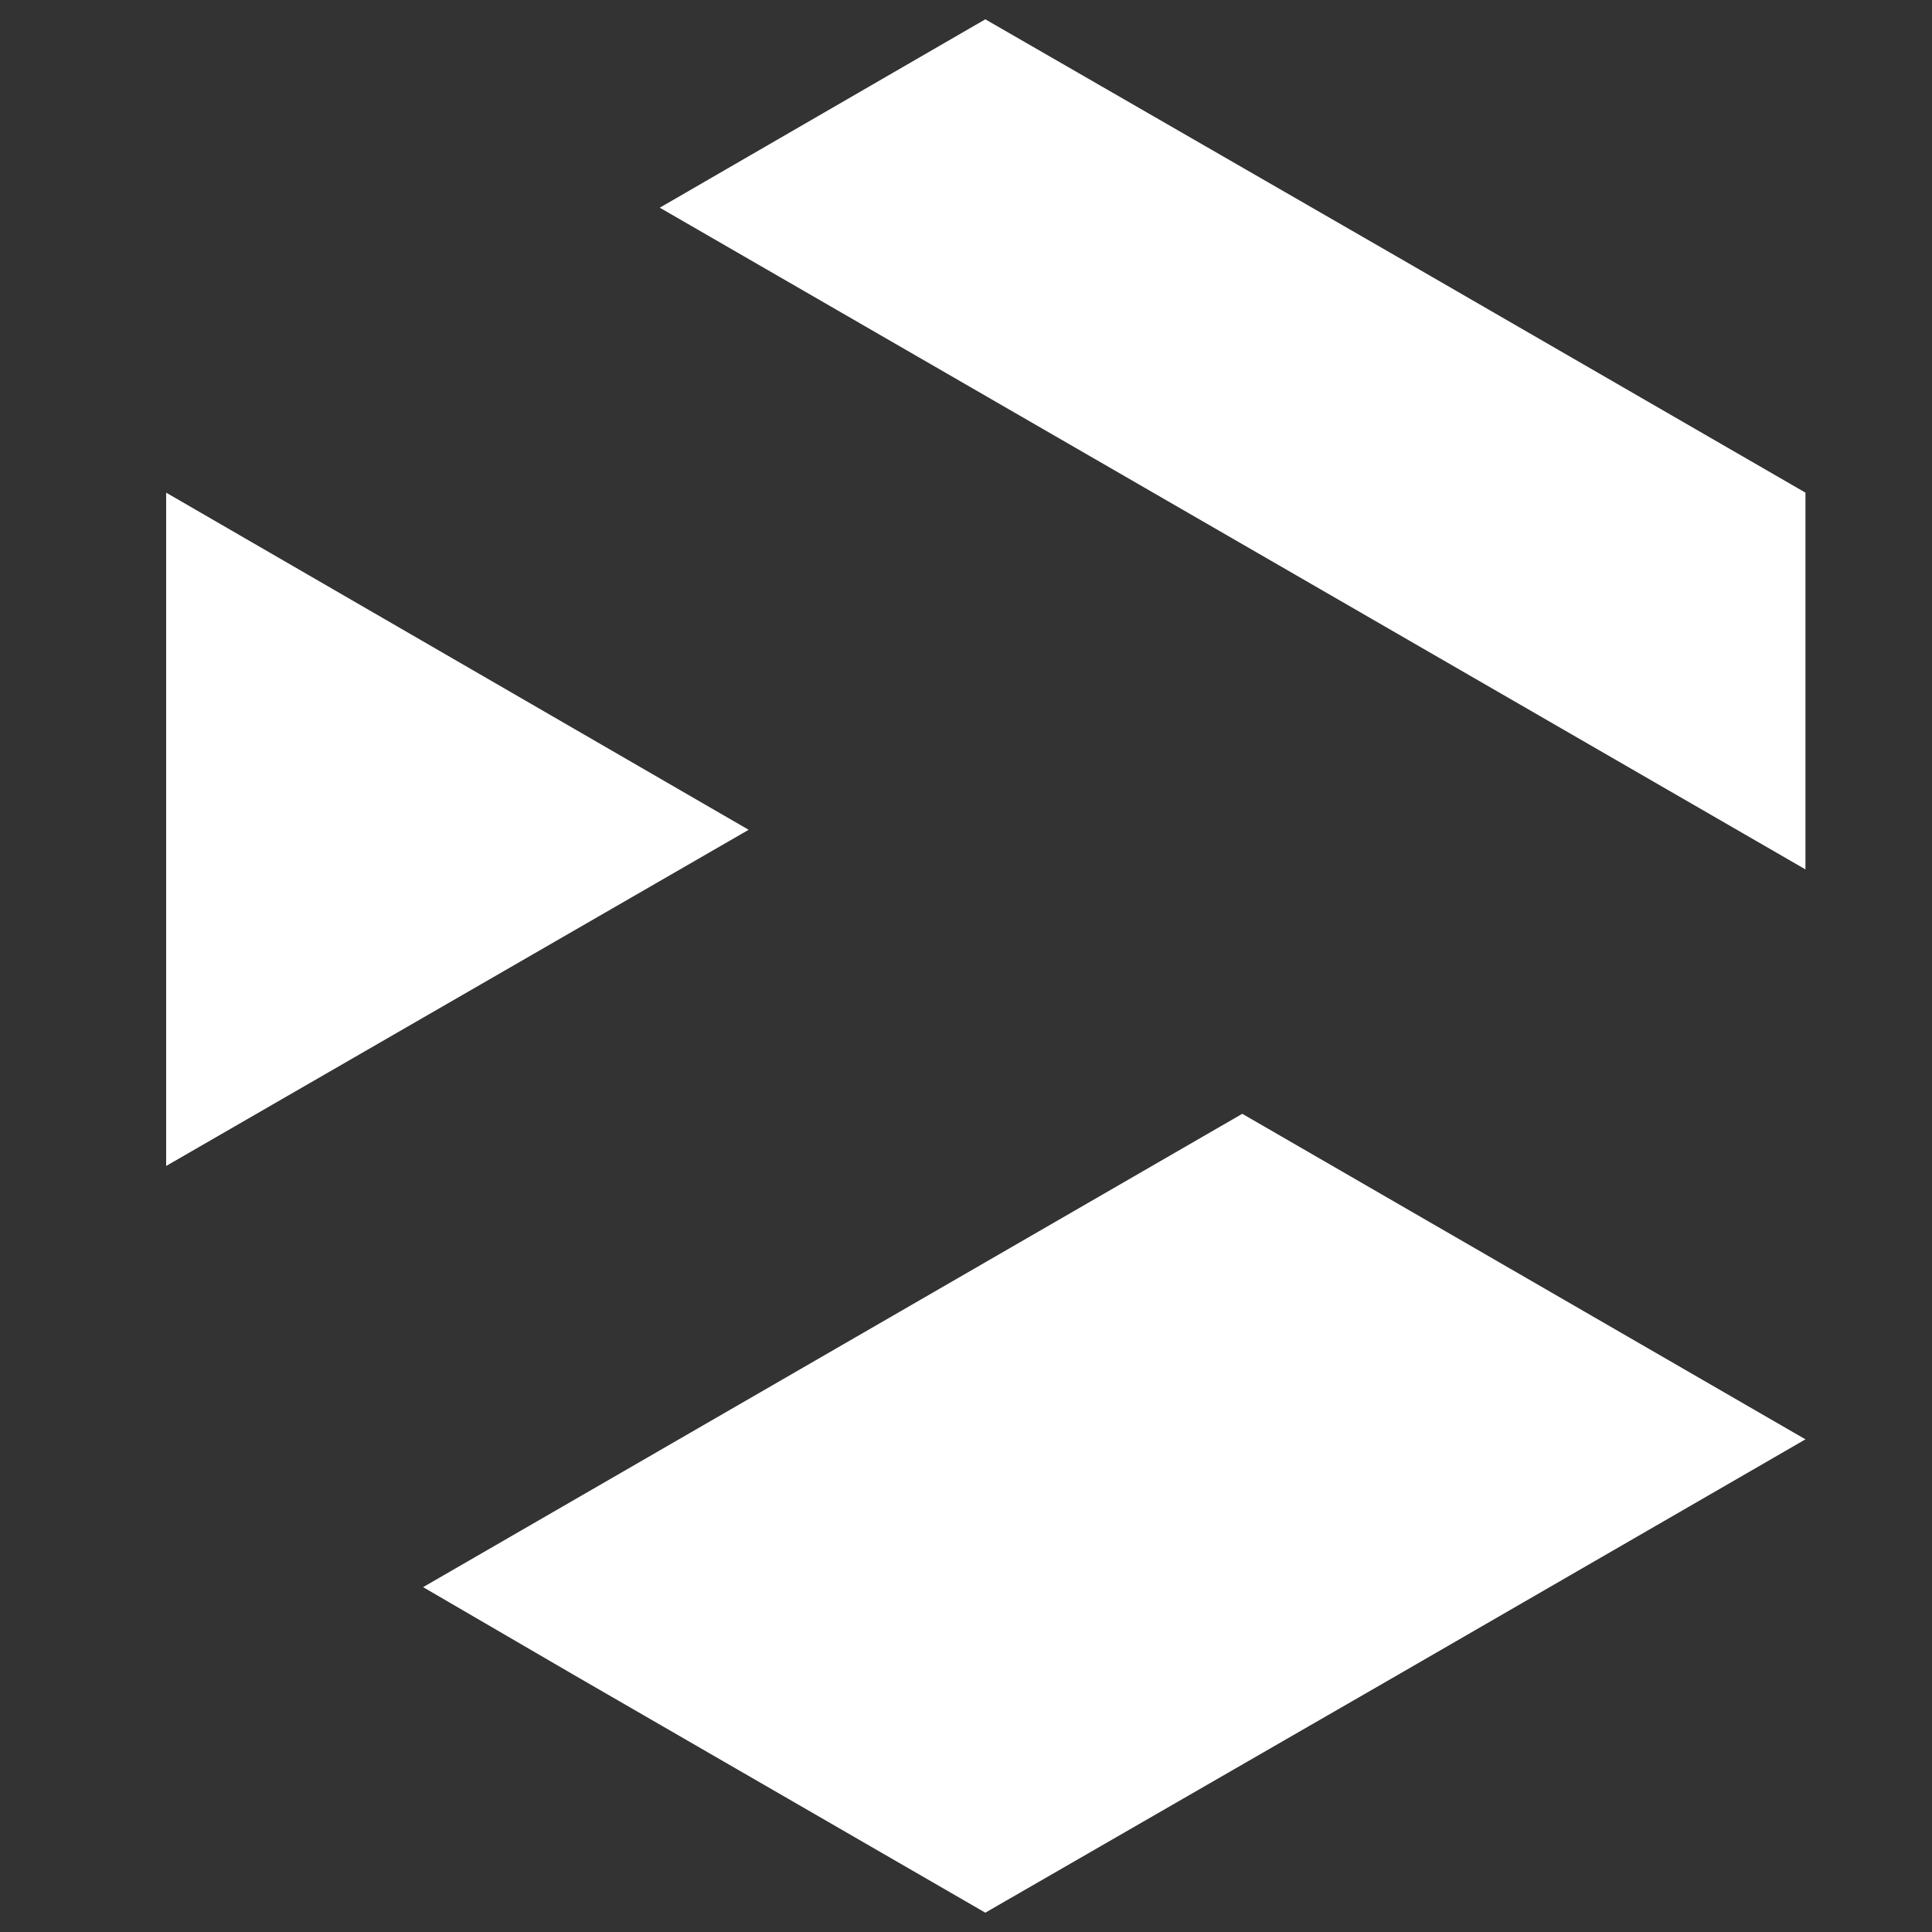
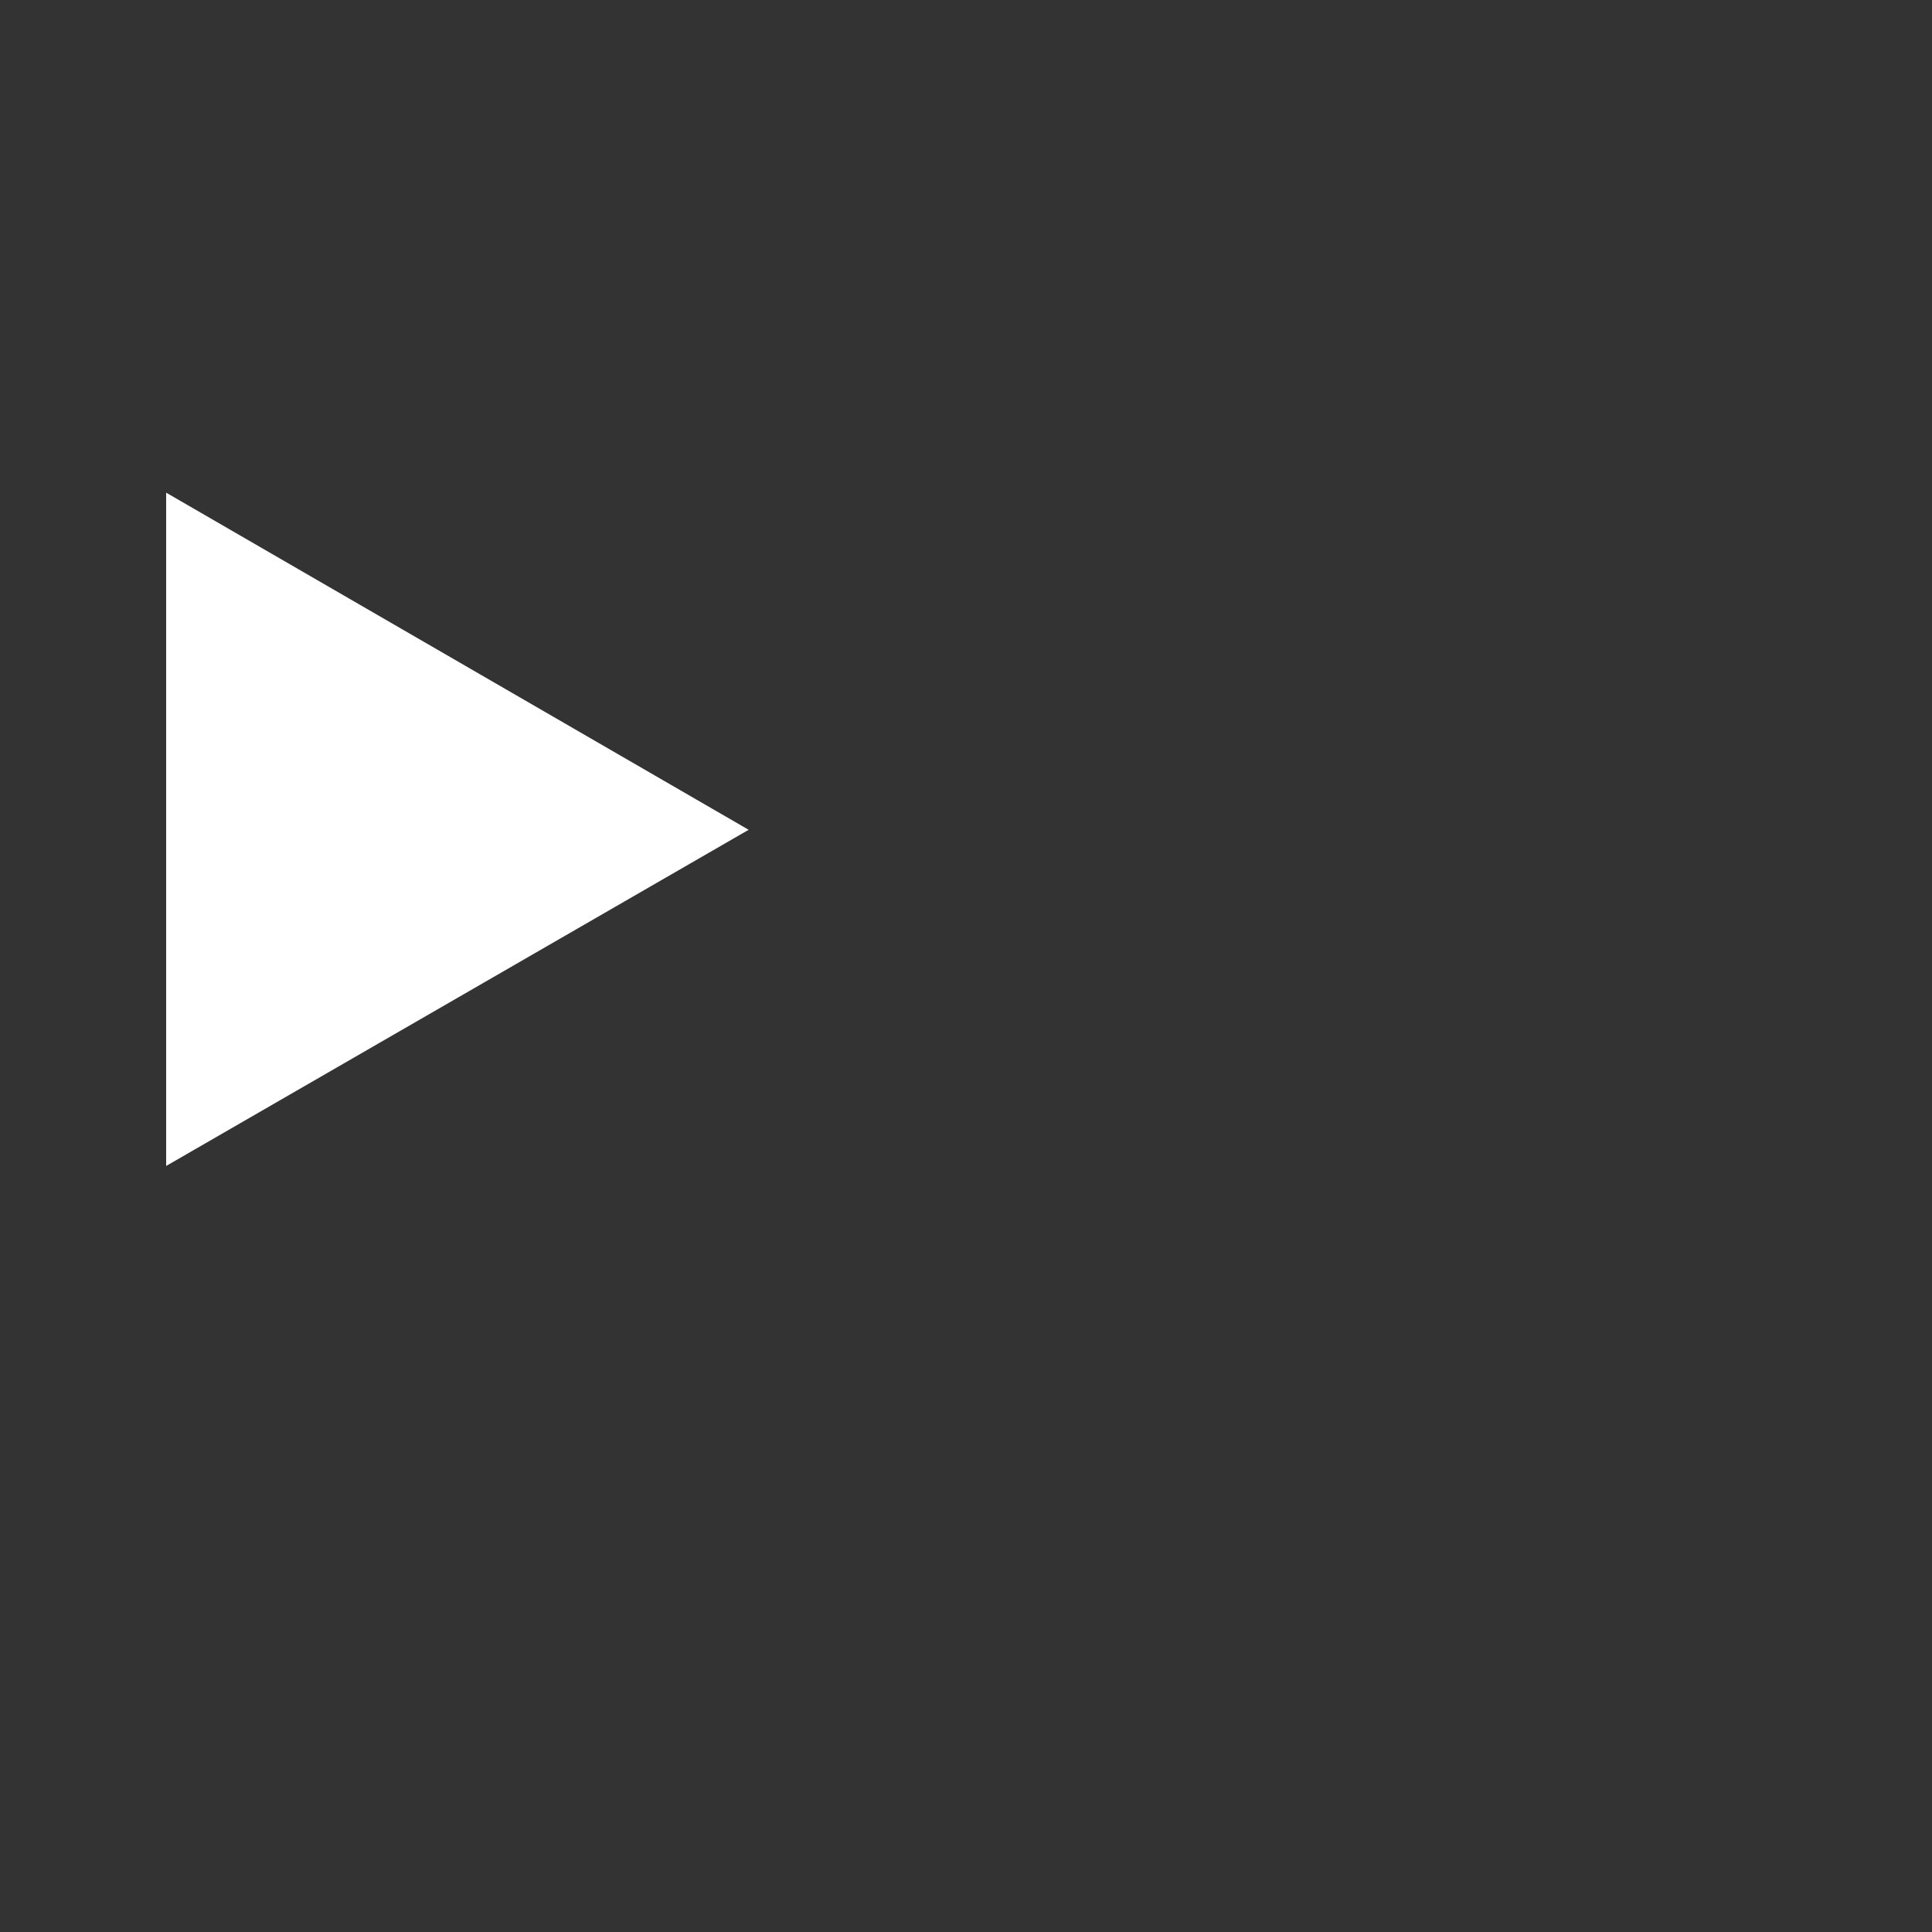
<svg xmlns="http://www.w3.org/2000/svg" viewBox="0 0 200 200" width="24px" height="24px">
  <rect x="0" y="0" width="200" height="200" fill="#333333" stroke="none" />
  <g clip-rule="evenodd" fill="#ffffff" fill-rule="evenodd">
-     <path d="m68.3 21.5 33.7-19.5 42.5 24.5 42.4 24.5v39z" />
    <path d="m17.2 120.7v-20.7-49l60.3 34.9z" />
-     <path d="m186.9 149-42.4 24.5-42.5 24.5-42.4-24.5-15.8-9.2 84.8-49z" />
  </g>
</svg>